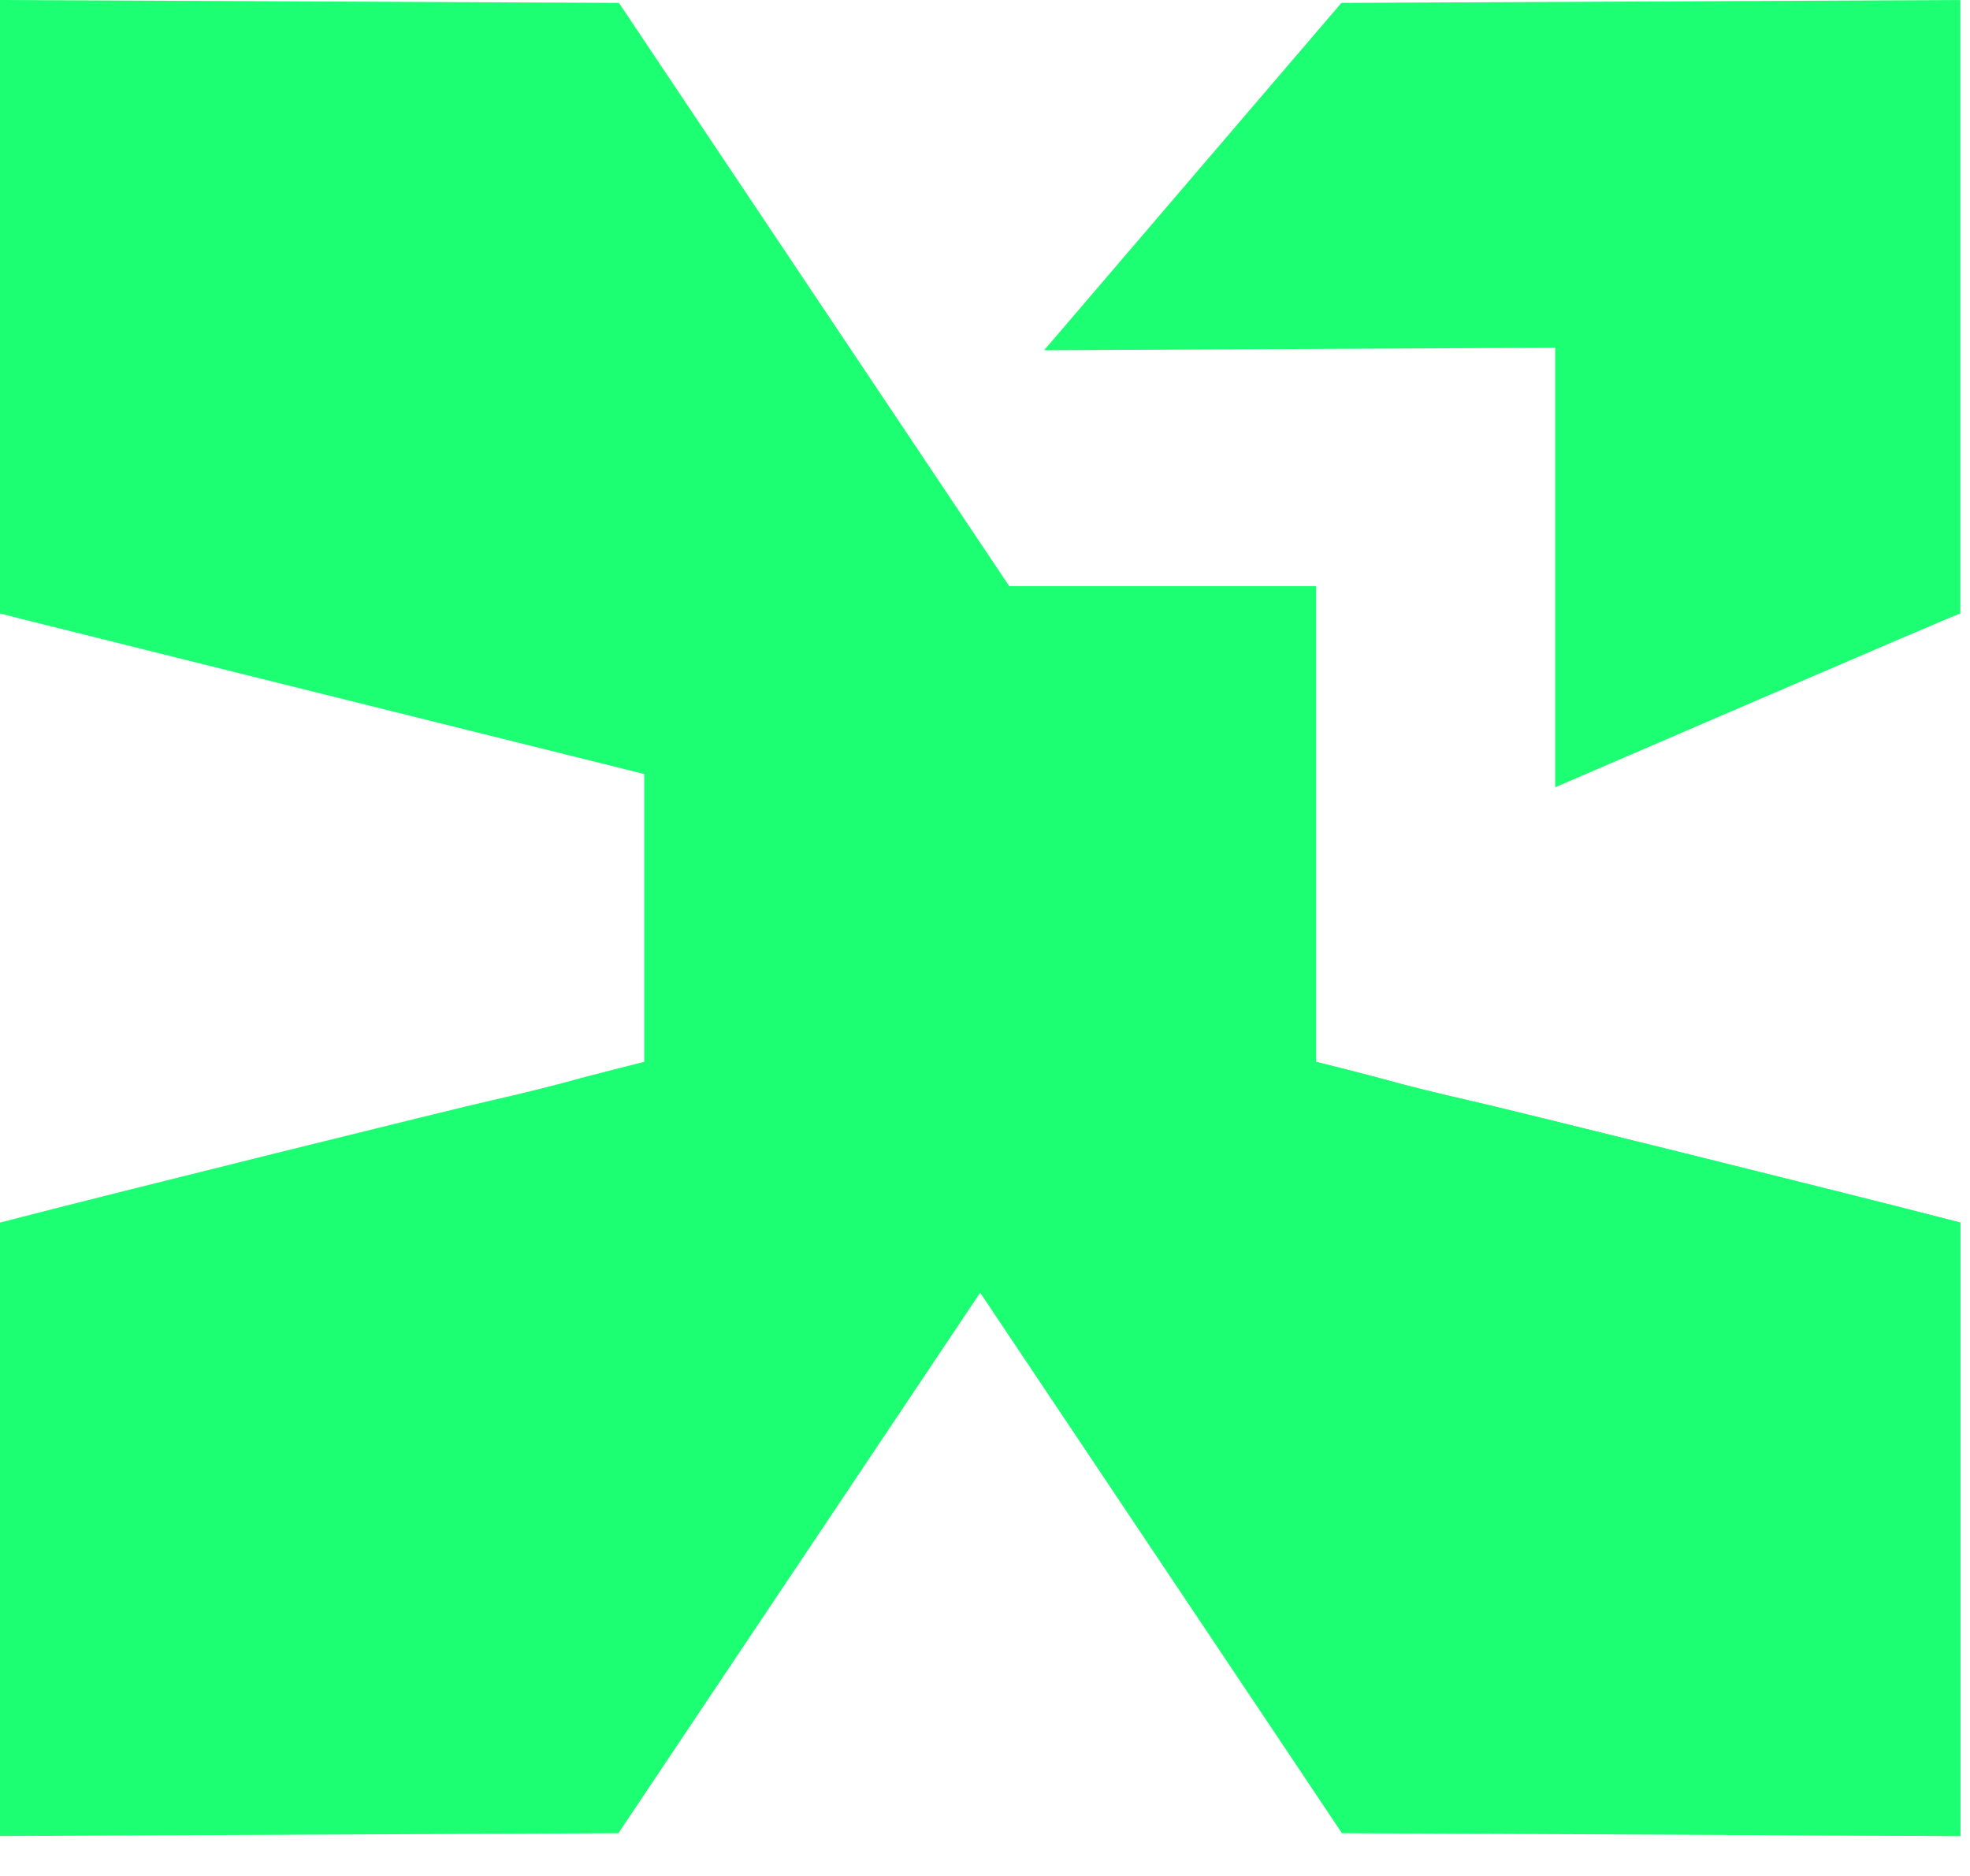
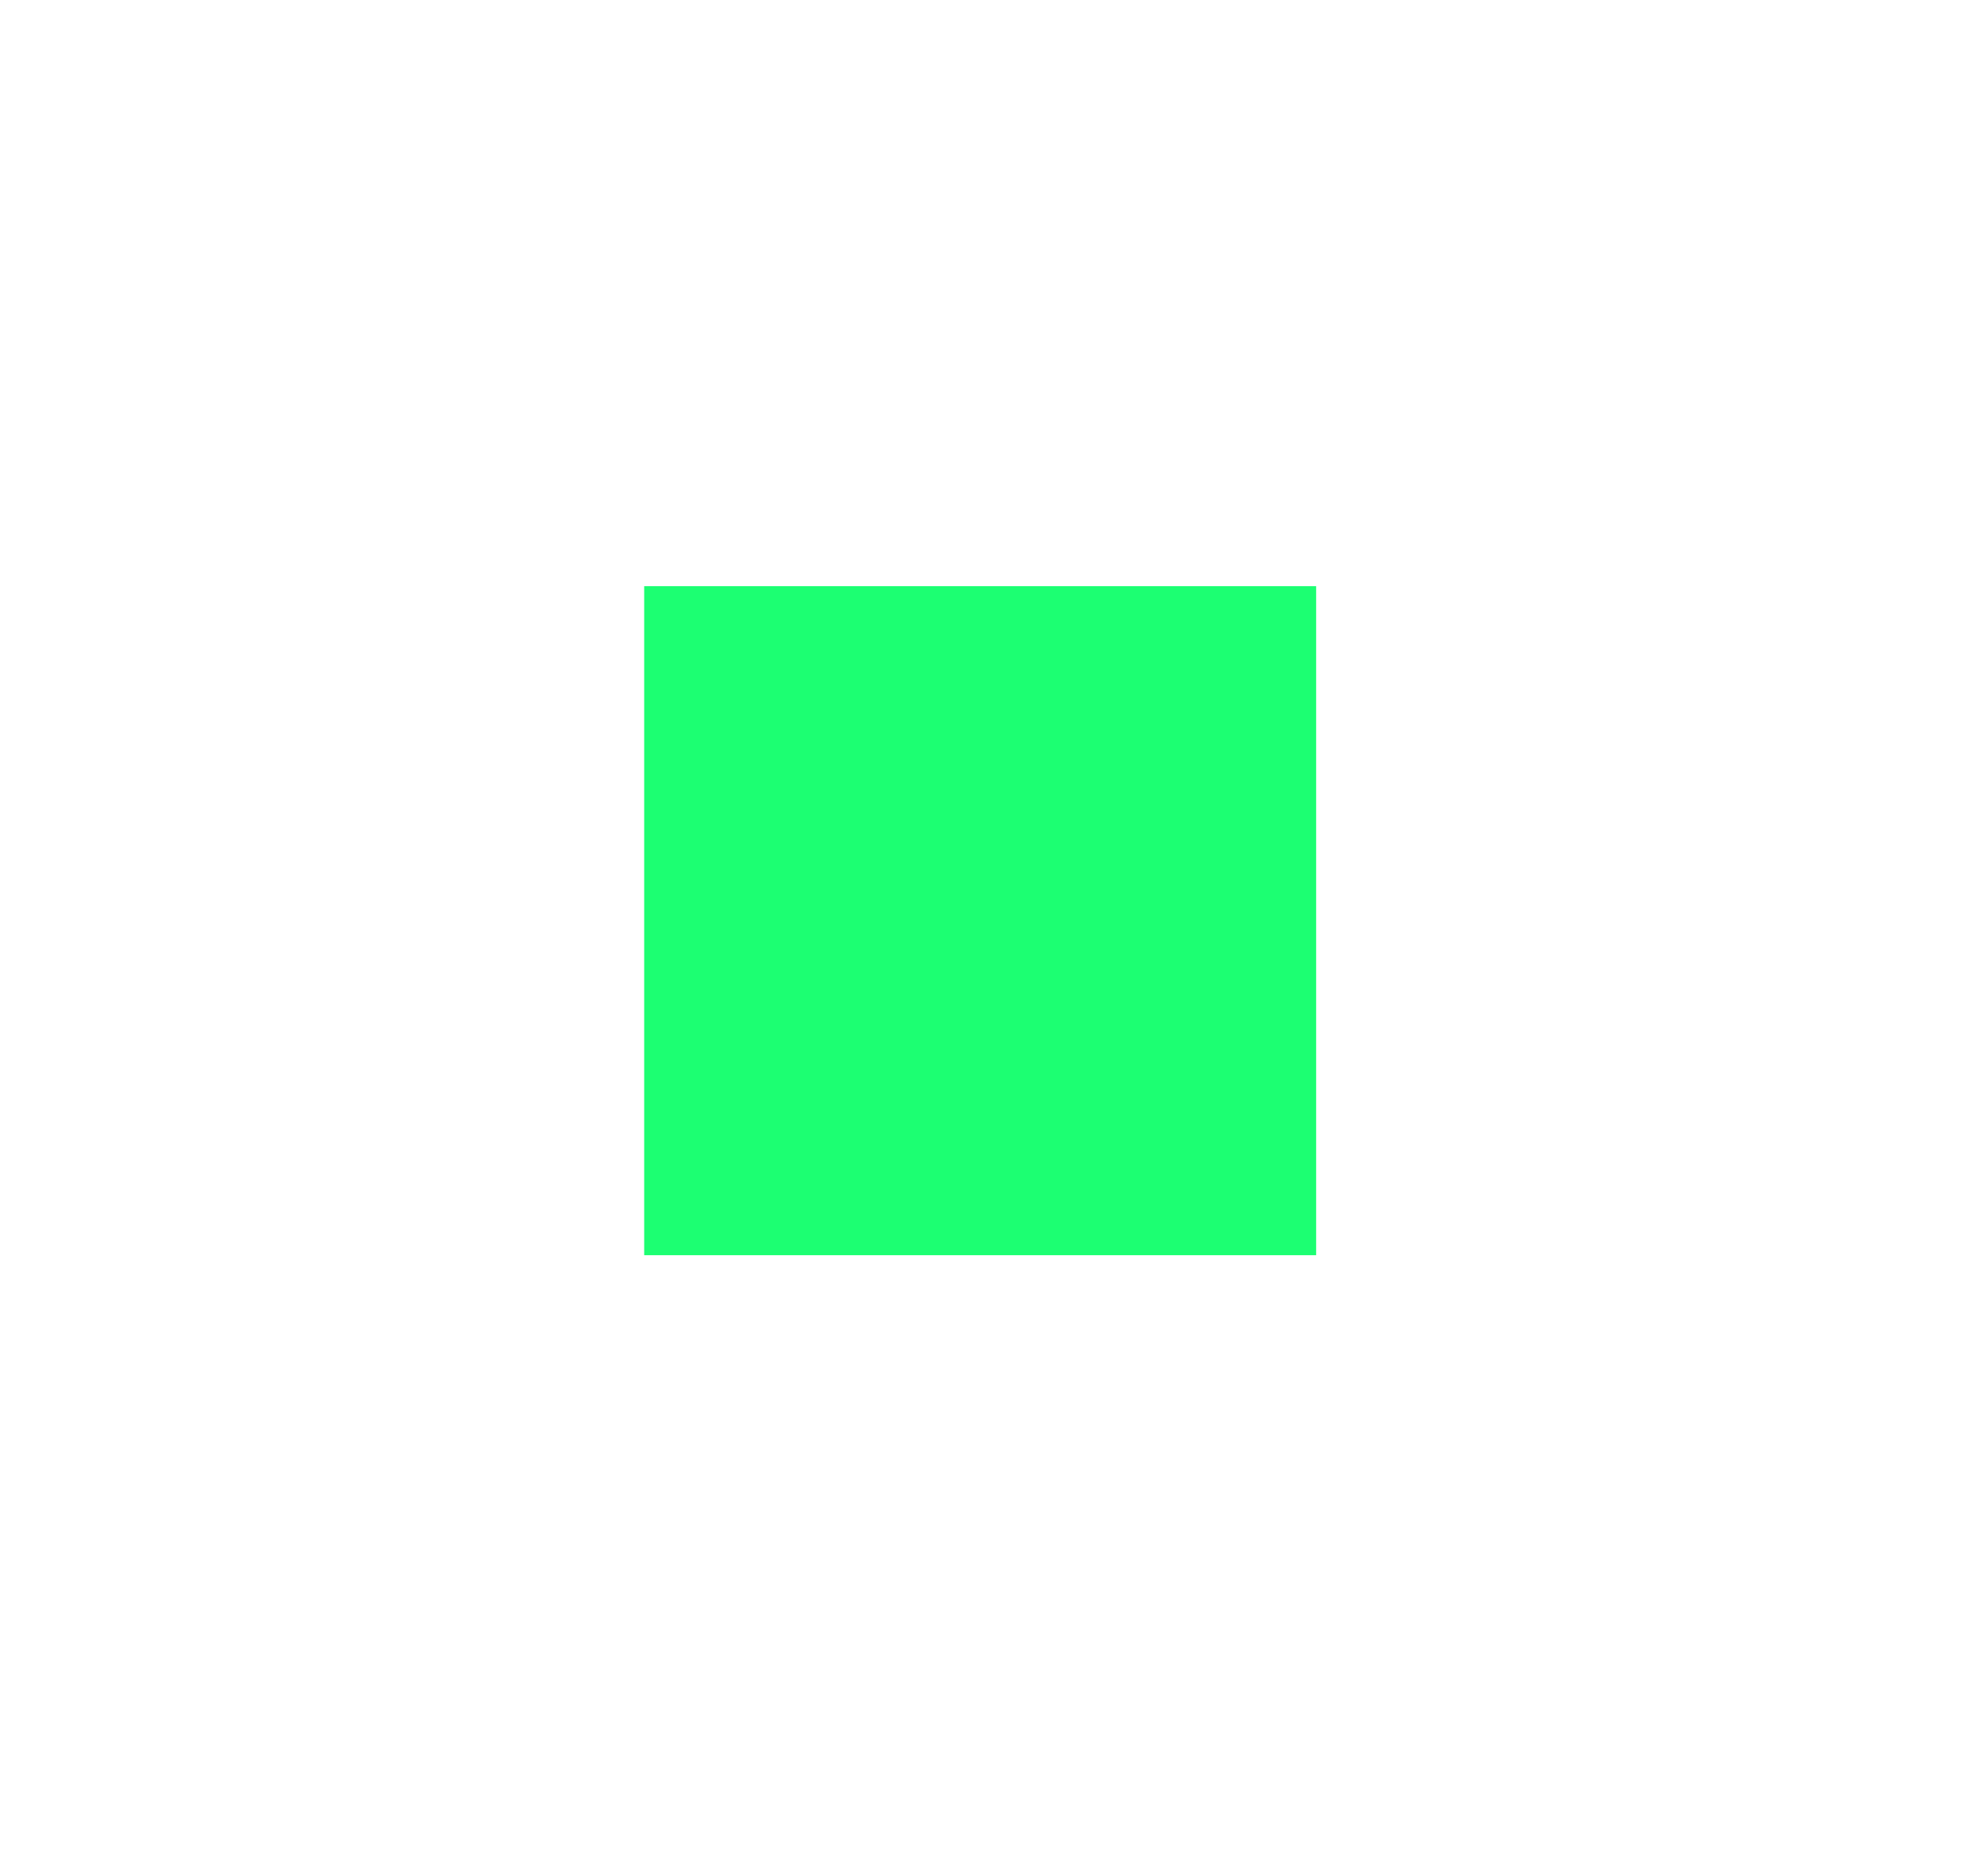
<svg xmlns="http://www.w3.org/2000/svg" className="short-logo" width="21" height="20" viewBox="0 0 21 20" fill="none">
-   <path d="M18.41 19.563L20.897 19.574V13.034L20.675 12.977C19.742 12.735 16.035 11.815 15.643 11.728C15.374 11.668 14.974 11.569 14.755 11.507C14.553 11.45 13.18 11.104 11.604 10.713C10.615 10.959 9.68 11.192 8.854 11.4L10.238 13.468C11.303 13.734 12.117 13.94 12.268 13.983C12.488 14.045 12.887 14.144 13.156 14.204C13.548 14.291 17.256 15.211 18.188 15.453L18.41 15.51V19.563Z" fill="#1CFF72" />
-   <path d="M20.897 6.54C20.831 6.557 16.578 8.393 16.578 8.393V3.707L11.13 3.734L14.299 0.031L20.897 8.39233e-05V6.54Z" fill="#1CFF72" />
-   <path d="M13.024 9.934L6.592 19.544L0 19.574V13.034L0.222 12.977C1.154 12.735 4.862 11.815 5.254 11.728C5.523 11.668 5.923 11.569 6.142 11.507C6.362 11.445 7.973 11.04 9.723 10.606C11.473 10.172 12.905 9.802 12.905 9.785C12.905 9.767 10.101 9.056 6.675 8.204C3.248 7.351 0.344 6.629 0.222 6.597L0 6.54V8.39233e-05L6.598 0.031L13.024 9.635V9.934Z" fill="#1CFF72" />
  <path d="M6.867 6.249H14.03V13.382H6.867V6.249Z" fill="#1CFF72" />
-   <path d="M7.873 9.934L14.305 19.544L20.897 19.574V13.034L20.675 12.977C19.742 12.735 16.035 11.815 15.643 11.728C15.374 11.668 14.974 11.569 14.755 11.507C14.535 11.445 12.924 11.04 11.174 10.606C9.424 10.172 7.992 9.802 7.992 9.785C7.992 9.784 7.95 9.828 7.873 9.913V9.934Z" fill="#1CFF72" />
</svg>